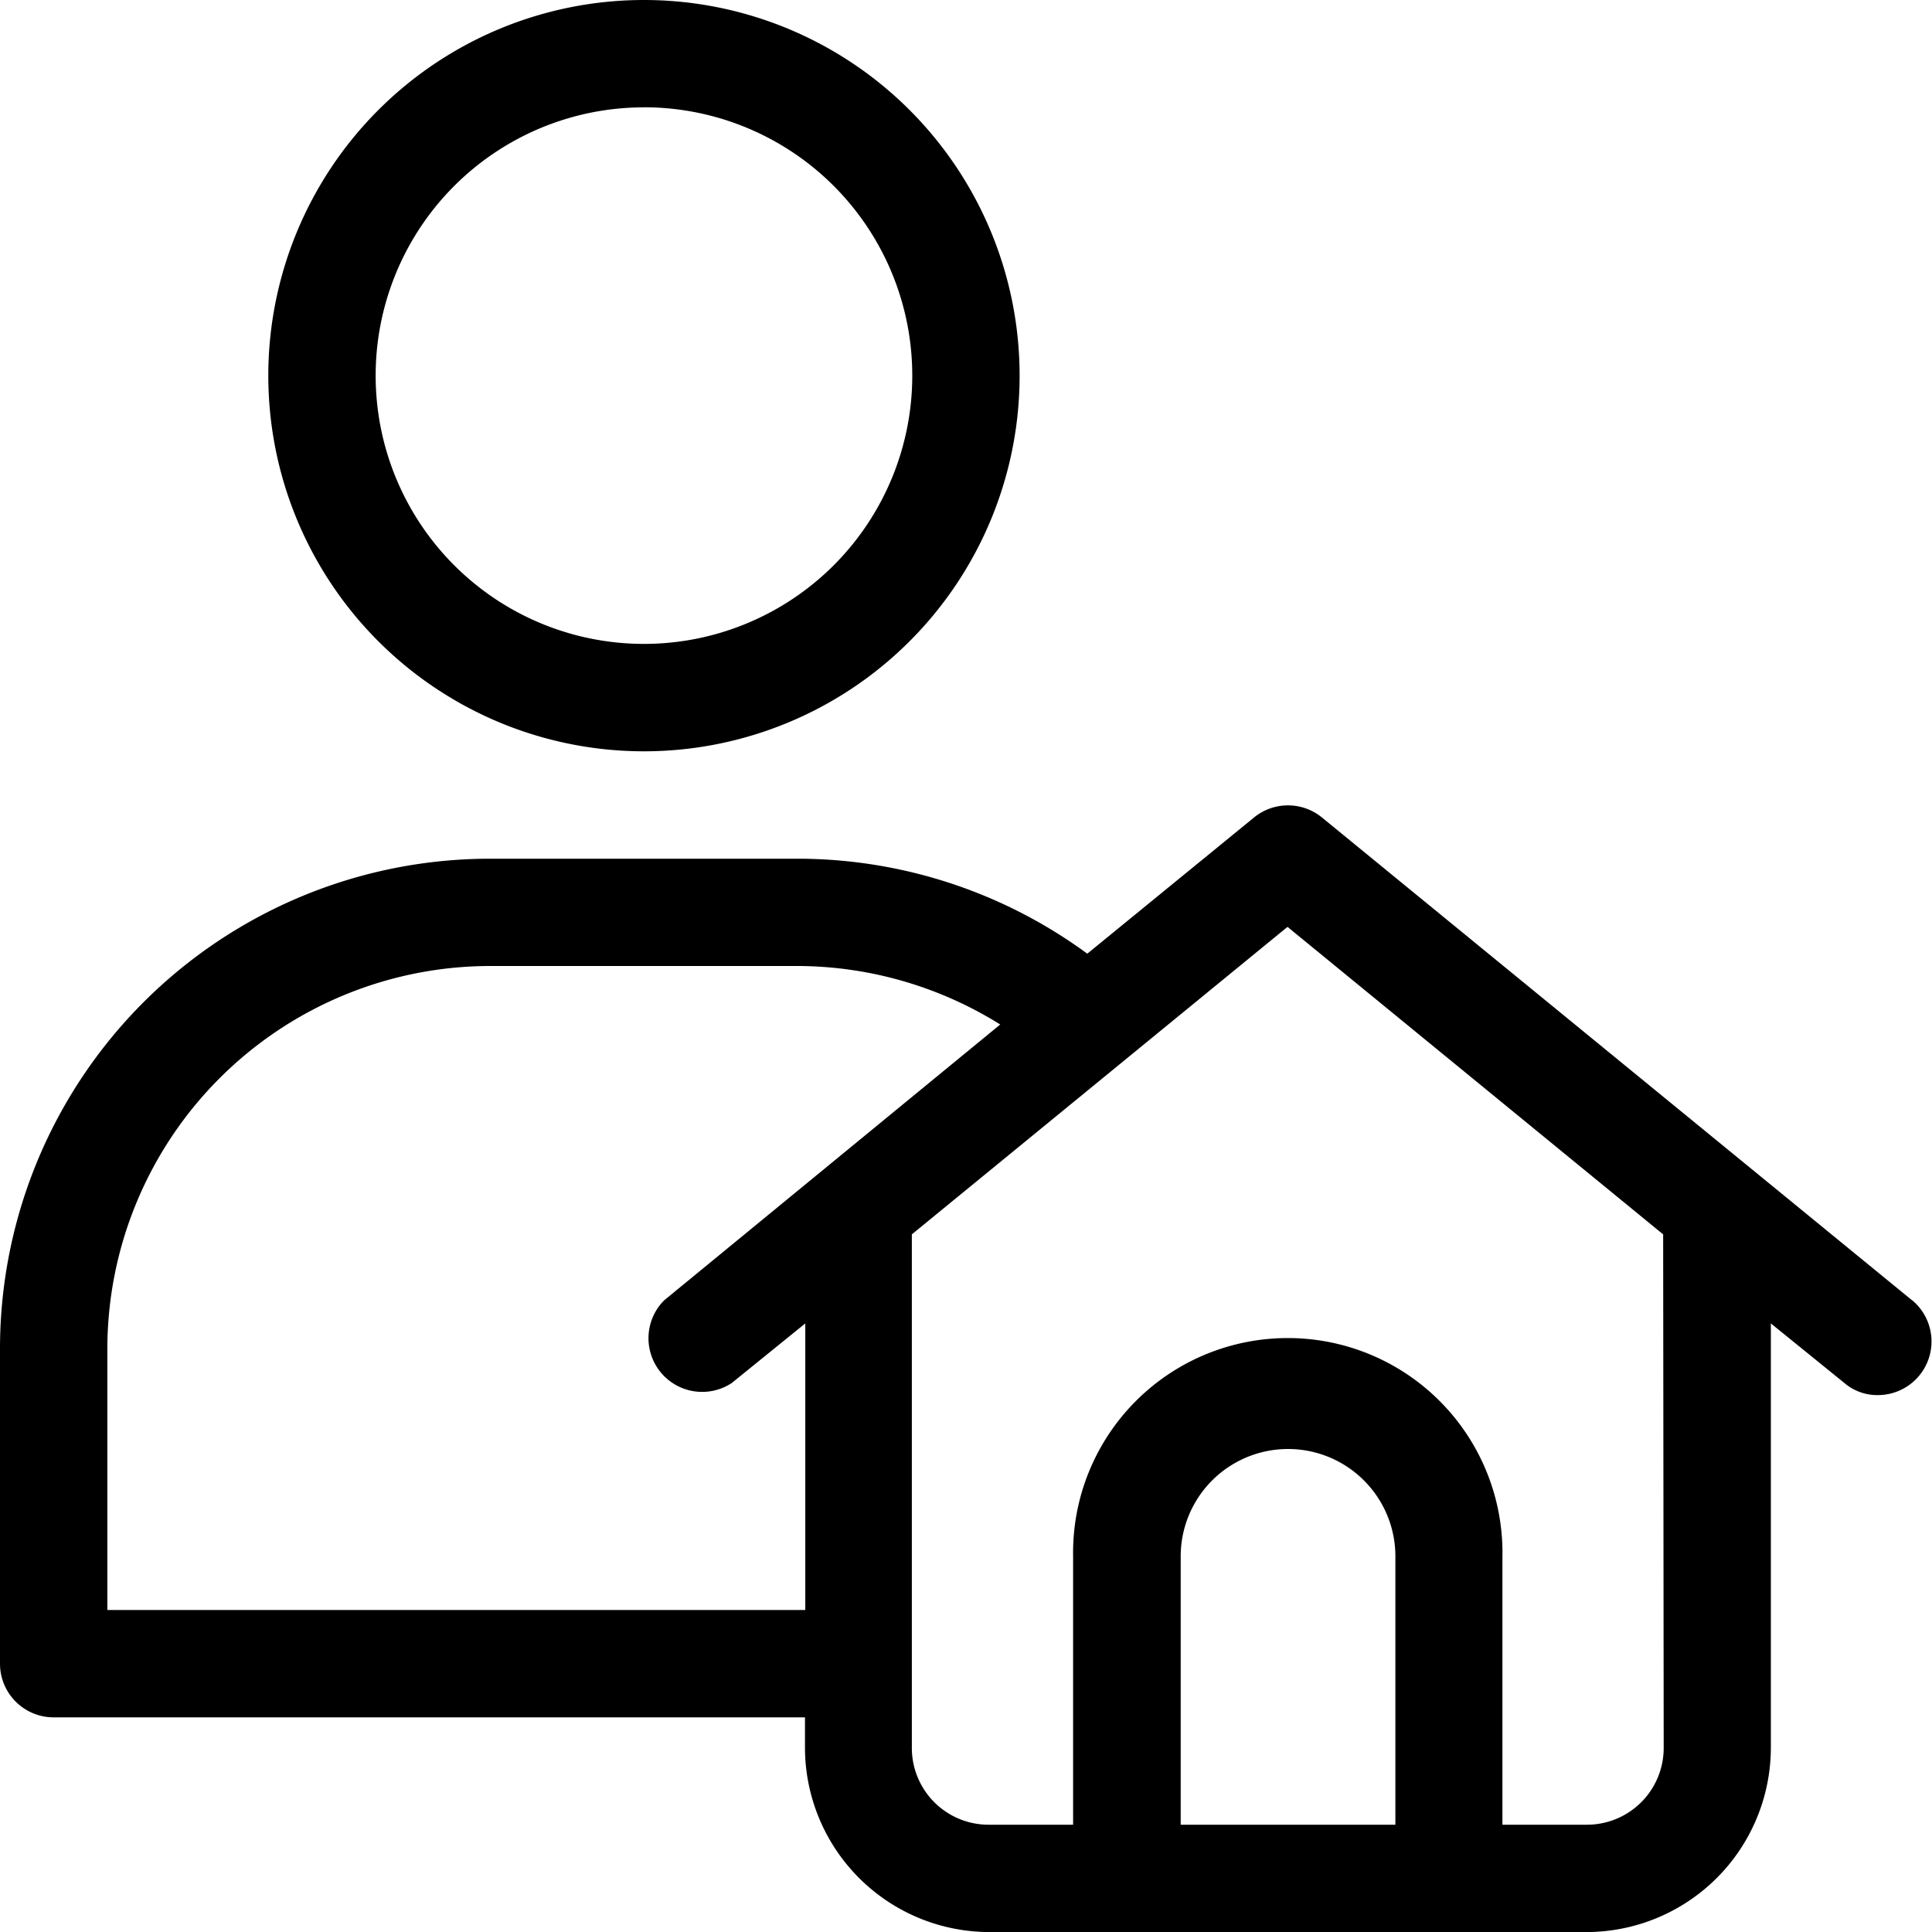
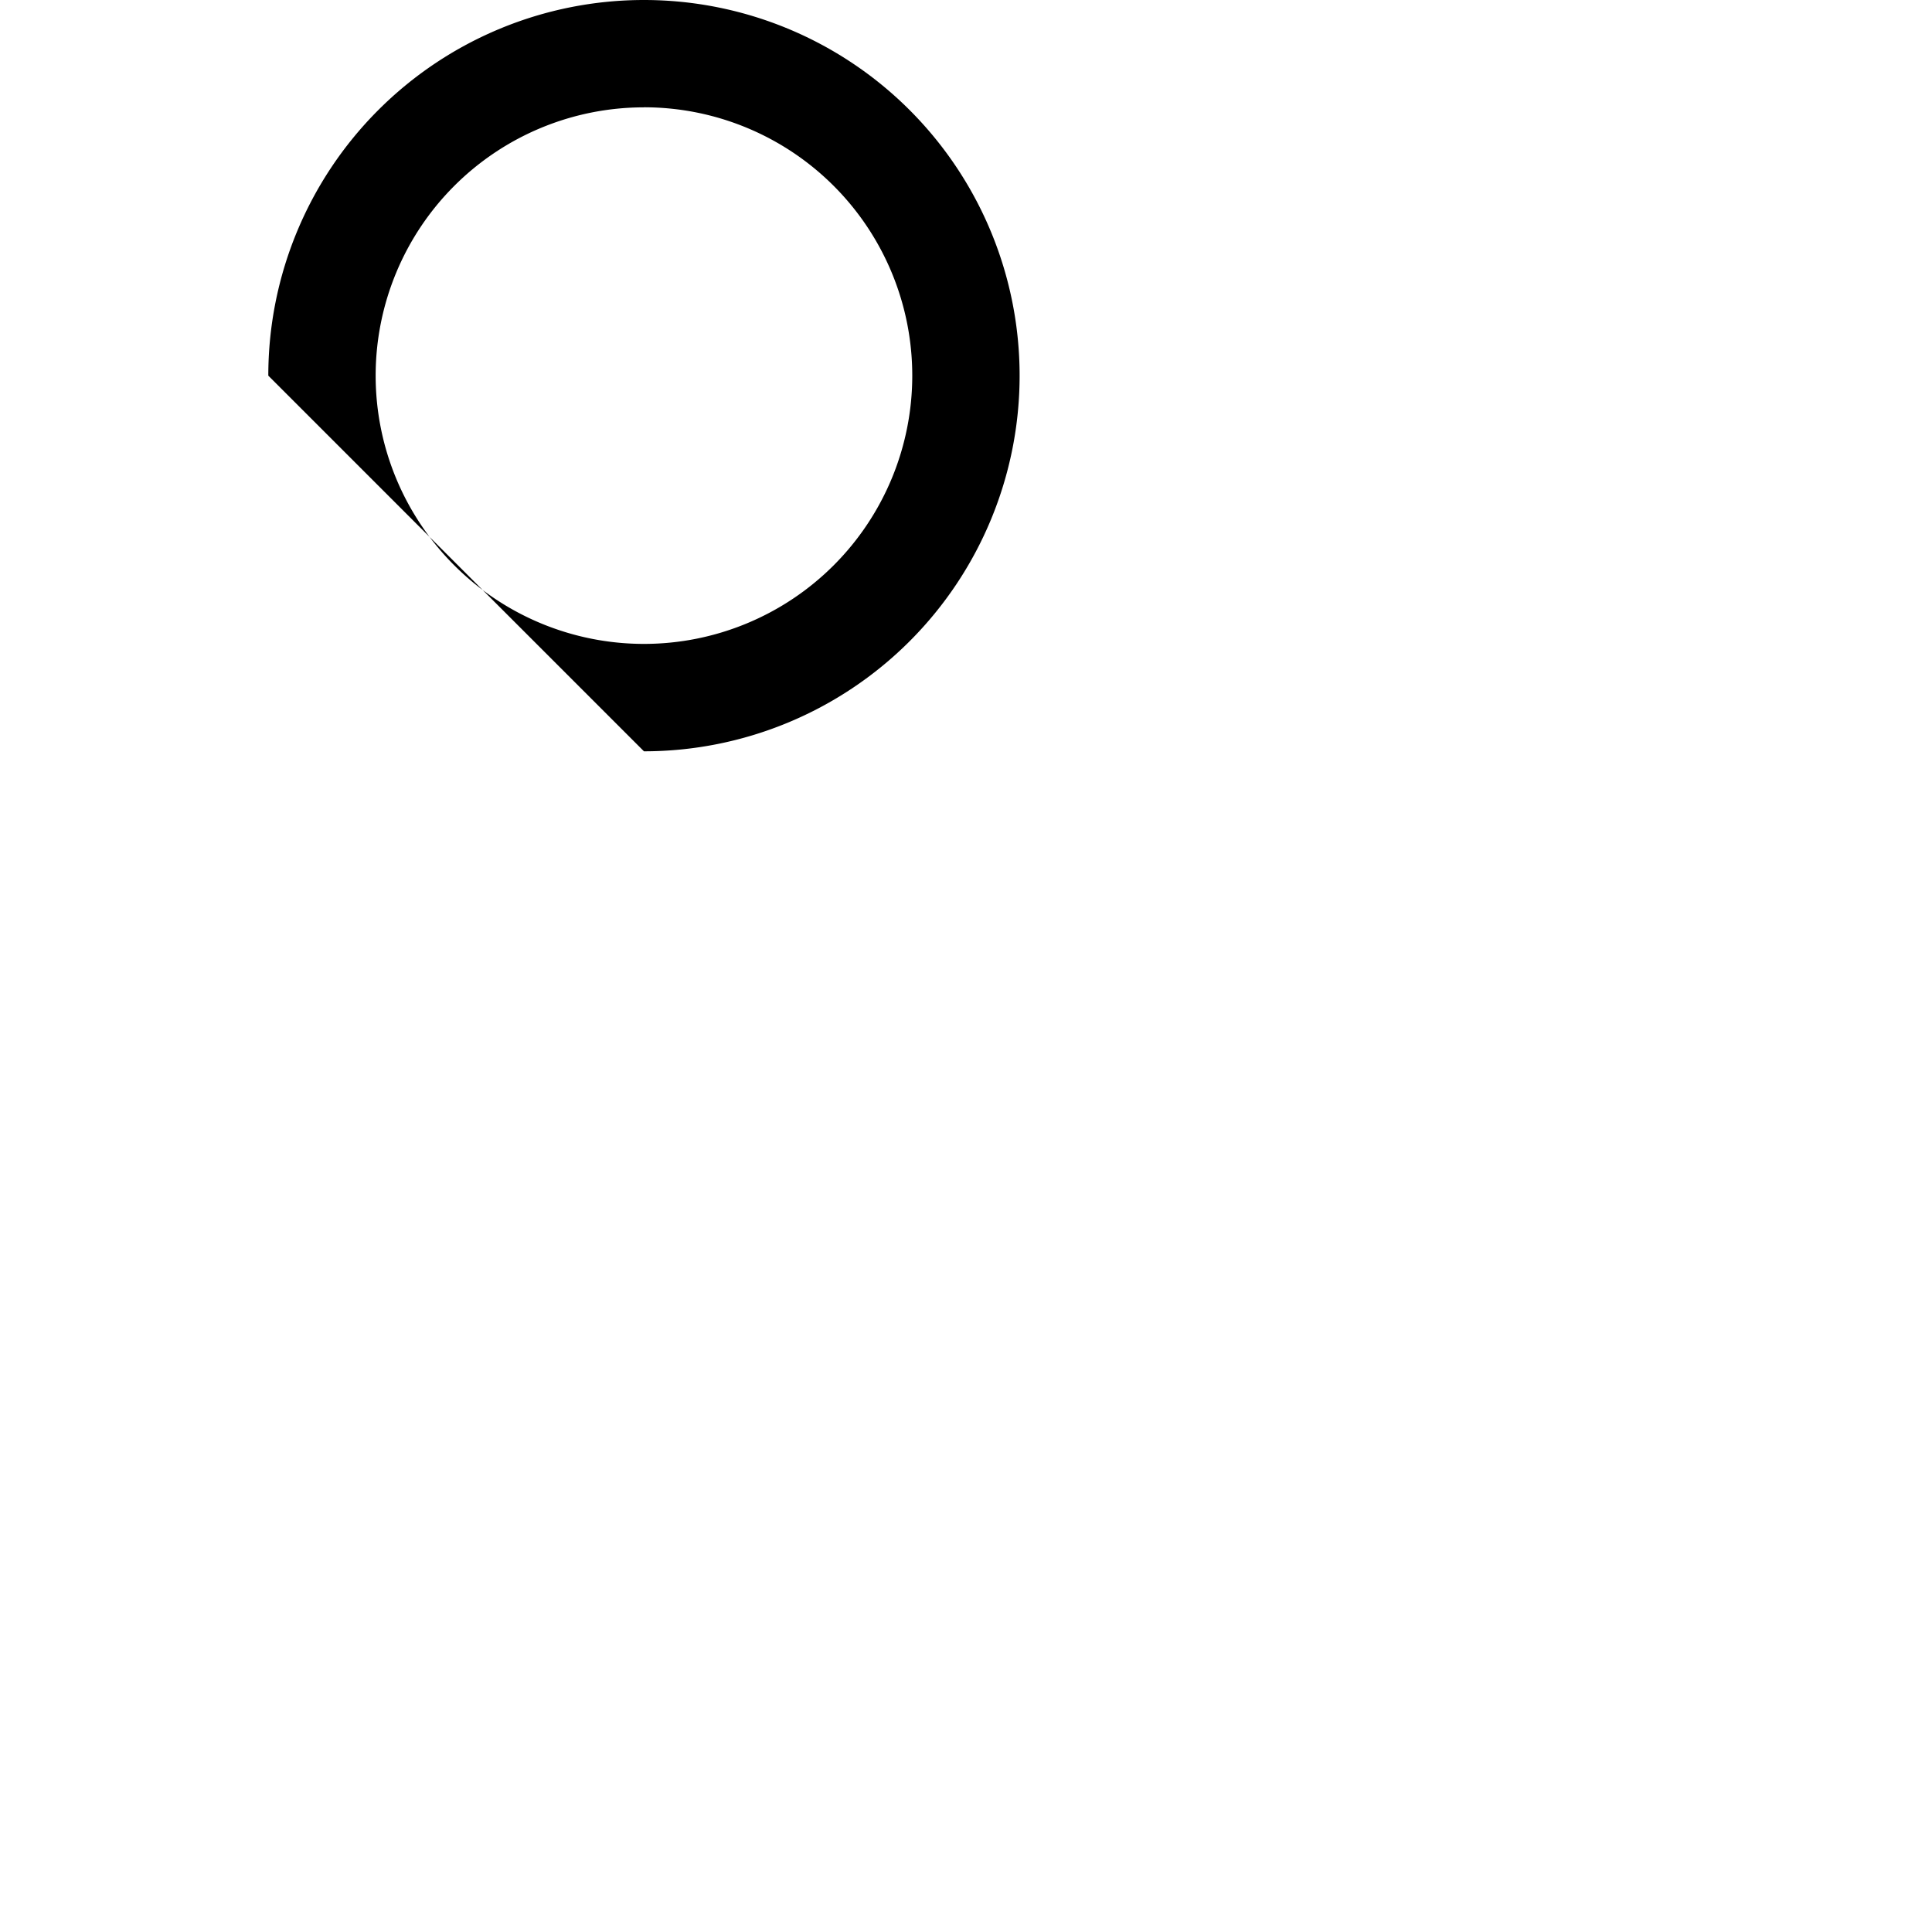
<svg xmlns="http://www.w3.org/2000/svg" width="32" height="32" viewBox="0 0 32 32">
  <g id="Group_175509" data-name="Group 175509" transform="translate(13158 2155)">
    <rect id="Rectangle_147687" data-name="Rectangle 147687" width="32" height="32" transform="translate(-13158 -2155)" fill="rgba(255,255,255,0.96)" opacity="0" />
    <g id="Layer_2" data-name="Layer 2" transform="translate(-13159 -2156)">
-       <path id="Path_10604" data-name="Path 10604" d="M32.671,24.205l-9.778-8a.889.889,0,0,0-1.12,0l-2.764,2.258a8.116,8.116,0,0,0-4.791-1.573h-5.1A8.116,8.116,0,0,0,1,25.005v5.218a.889.889,0,0,0,.889.889H14.333v.507a3.058,3.058,0,0,0,3.049,3.049h9.9a3.058,3.058,0,0,0,3.049-3.049V24.587l1.218.987a.836.836,0,0,0,.56.2.888.888,0,0,0,.56-1.573ZM2.778,29.334V25.005a6.347,6.347,0,0,1,6.338-6.338h5.1a6.364,6.364,0,0,1,3.351.969L12,24.205a.889.889,0,0,0,1.12,1.369l1.218-.987v4.747ZM20.556,32.89V28.445a1.778,1.778,0,1,1,3.556,0V32.89Zm8-1.271a1.271,1.271,0,0,1-1.271,1.271h-1.4V28.445a3.556,3.556,0,1,0-7.111,0V32.89h-1.4a1.271,1.271,0,0,1-1.271-1.271V23.112l6.222-5.093,6.222,5.093Z" transform="translate(0 -1.667)" />
-       <path id="Path_10605" data-name="Path 10605" d="M12.222,13.444A6.222,6.222,0,1,0,6,7.222a6.222,6.222,0,0,0,6.222,6.222Zm0-10.667A4.444,4.444,0,1,1,7.778,7.222a4.444,4.444,0,0,1,4.444-4.444Z" transform="translate(-0.556)" />
+       <path id="Path_10605" data-name="Path 10605" d="M12.222,13.444A6.222,6.222,0,1,0,6,7.222Zm0-10.667A4.444,4.444,0,1,1,7.778,7.222a4.444,4.444,0,0,1,4.444-4.444Z" transform="translate(-0.556)" />
    </g>
  </g>
</svg>